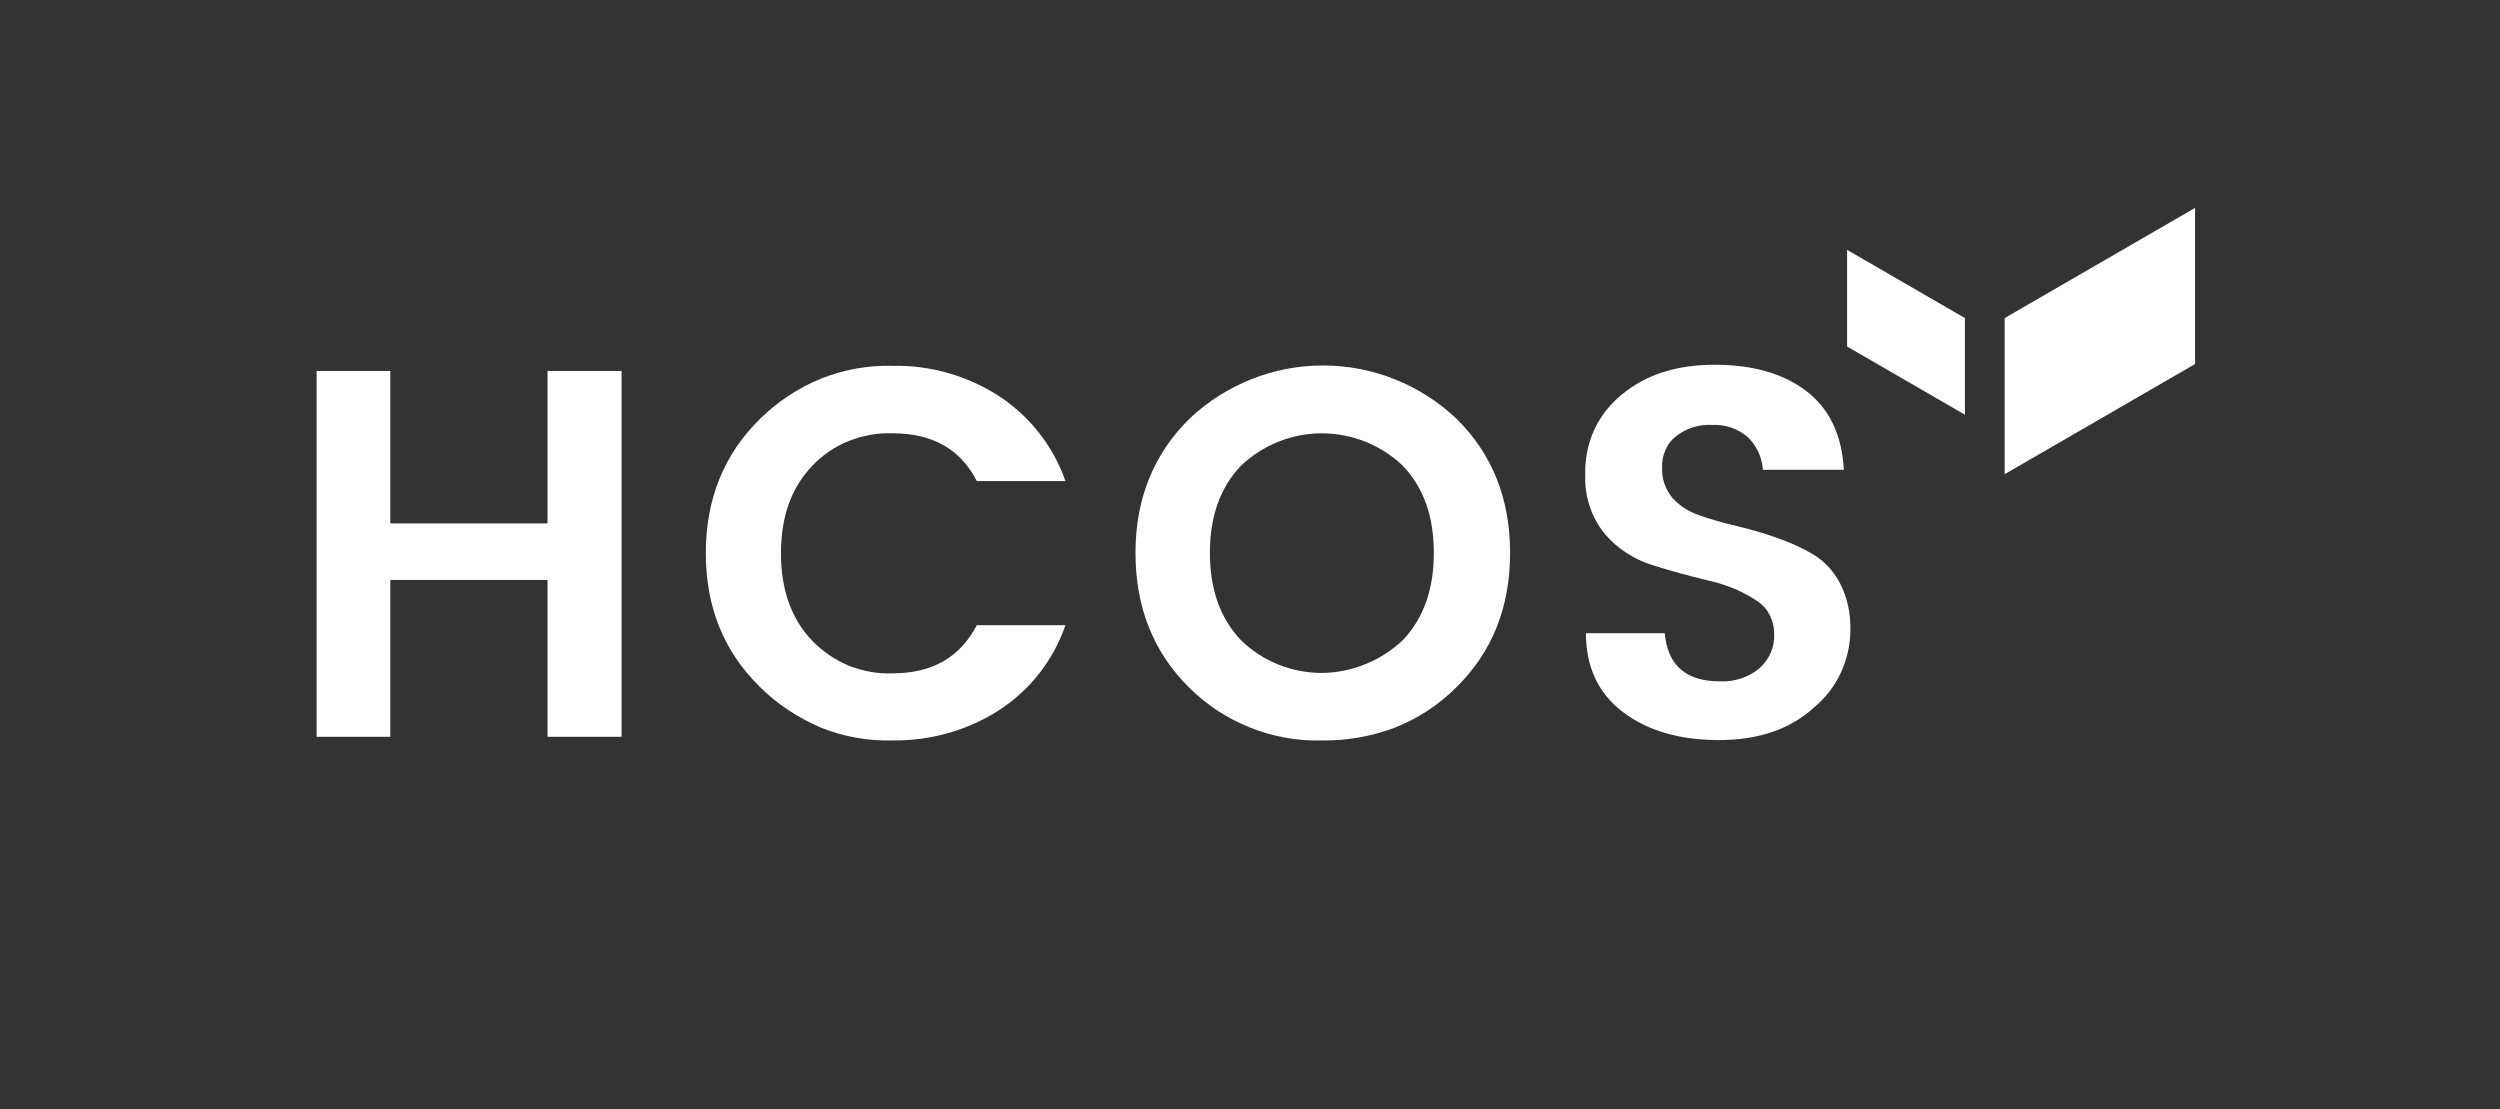
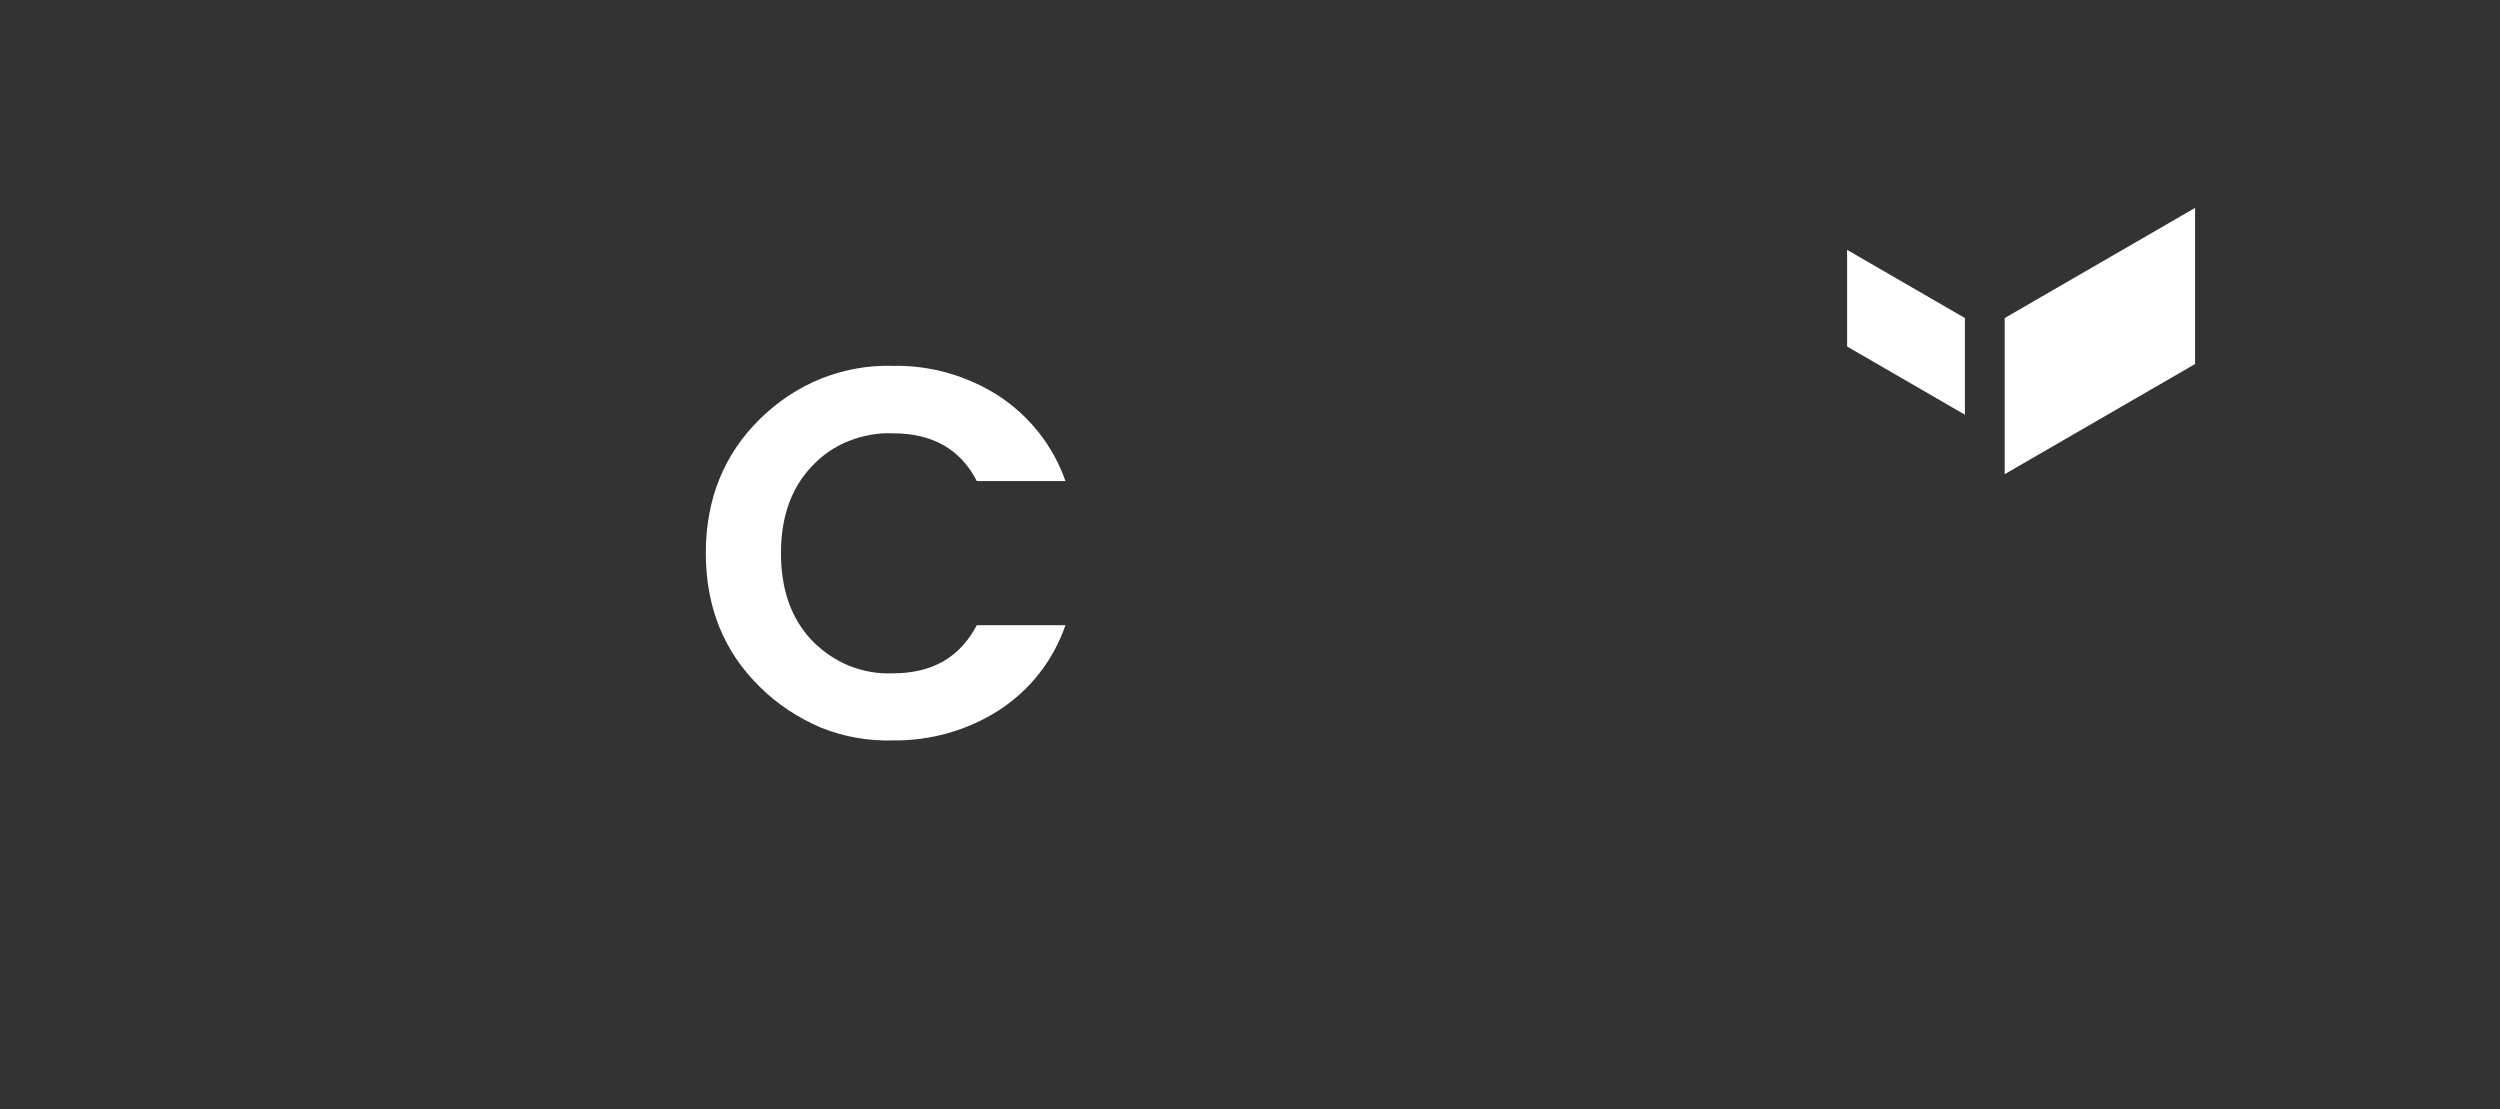
<svg xmlns="http://www.w3.org/2000/svg" width="471" height="209" viewBox="0 0 471 209" fill="none">
  <rect x="0" y="0" width="471" height="209" fill="#333333" stroke="none" />
-   <path d="M413.551 39.169L377.681 59.922V89.333L413.551 68.581V39.169Z" fill="white" />
+   <path d="M413.551 39.169L377.681 59.922V89.333L413.551 68.581Z" fill="white" />
  <path d="M347.994 47.072L370.19 59.922V78.132L347.994 65.282V47.072V47.072Z" fill="white" />
-   <path d="M103.153 69.886H117.102V138.81H103.153V109.262H73.535V138.81H59.654V69.886H73.535V98.61H103.153V69.886Z" fill="white" />
  <path d="M143.146 129.396C136.343 122.73 132.976 114.347 132.976 104.176C132.976 94.006 136.412 85.554 143.215 78.888C146.514 75.659 150.43 73.047 154.691 71.329C159.02 69.611 163.624 68.787 168.228 68.924C175.306 68.787 182.247 70.78 188.225 74.628C194.066 78.476 198.464 84.111 200.732 90.639H184.033C180.941 84.592 175.65 81.637 168.228 81.637C165.411 81.5 162.594 82.049 159.914 83.08C157.302 84.111 154.897 85.76 152.973 87.822C149.056 91.945 147.132 97.373 147.132 104.245C147.132 111.048 149.056 116.546 152.973 120.669C154.966 122.73 157.302 124.311 159.914 125.41C162.525 126.441 165.342 126.991 168.228 126.853C175.65 126.853 180.872 123.83 184.033 117.783H200.732C198.464 124.38 194.066 130.014 188.225 133.794C182.247 137.642 175.306 139.566 168.228 139.497C163.624 139.635 158.951 138.81 154.691 137.092C150.362 135.237 146.445 132.694 143.146 129.396Z" fill="white" />
-   <path d="M249.109 139.497C244.505 139.635 239.832 138.81 235.572 137.092C231.243 135.374 227.326 132.832 224.027 129.533C217.293 122.868 213.926 114.415 213.926 104.176C213.926 93.937 217.362 85.485 224.165 78.819C230.968 72.429 239.901 68.855 249.247 68.855C258.592 68.855 267.526 72.429 274.329 78.819C281.132 85.485 284.499 93.937 284.499 104.176C284.499 114.415 281.132 122.868 274.329 129.533C271.03 132.832 267.113 135.374 262.784 137.092C258.386 138.741 253.713 139.566 249.109 139.497ZM264.296 120.6C268.213 116.477 270.137 110.979 270.137 104.176C270.137 97.305 268.213 91.876 264.296 87.753C260.173 83.836 254.744 81.637 249.041 81.637C243.337 81.637 237.908 83.836 233.785 87.753C229.868 91.876 227.944 97.305 227.944 104.176C227.944 110.979 229.868 116.477 233.785 120.6C237.84 124.585 243.337 126.784 249.041 126.784C254.744 126.716 260.242 124.448 264.296 120.6Z" fill="white" />
-   <path d="M322.5 80.056C320.095 79.919 317.69 80.675 315.766 82.187C314.872 82.874 314.185 83.767 313.773 84.798C313.292 85.829 313.086 86.928 313.154 88.028C313.017 90.158 313.773 92.288 315.147 93.869C316.522 95.381 318.308 96.48 320.232 97.099C322.5 97.923 324.836 98.542 327.173 99.091C329.647 99.71 332.189 100.397 334.663 101.29C337.068 102.115 339.405 103.146 341.604 104.451C343.803 105.757 345.521 107.681 346.689 109.949C348.063 112.629 348.682 115.652 348.613 118.676C348.613 121.425 347.994 124.173 346.826 126.716C345.658 129.259 343.94 131.457 341.81 133.244C337.343 137.367 331.296 139.429 323.874 139.429C316.384 139.429 310.337 137.642 305.733 134.137C301.129 130.633 298.792 125.685 298.792 119.294H313.635C314.185 125.342 317.621 128.365 324.012 128.365C326.761 128.503 329.441 127.609 331.502 125.891C332.395 125.067 333.151 124.036 333.632 122.936C334.113 121.768 334.319 120.6 334.251 119.363C334.251 118.057 333.907 116.752 333.289 115.652C332.67 114.484 331.708 113.591 330.54 112.904C327.86 111.186 324.836 110.018 321.675 109.33C318.239 108.506 314.735 107.544 311.23 106.444C307.794 105.345 304.702 103.352 302.366 100.603C299.823 97.511 298.517 93.525 298.655 89.471C298.586 86.585 299.136 83.698 300.304 81.087C301.472 78.476 303.328 76.14 305.527 74.353C310.062 70.573 315.903 68.718 323.05 68.718C330.196 68.718 335.969 70.367 340.298 73.666C344.627 76.964 347.032 81.912 347.376 88.509H332.12C331.983 86.104 330.884 83.836 329.166 82.255C327.379 80.744 324.974 79.919 322.5 80.056Z" fill="white" />
</svg>